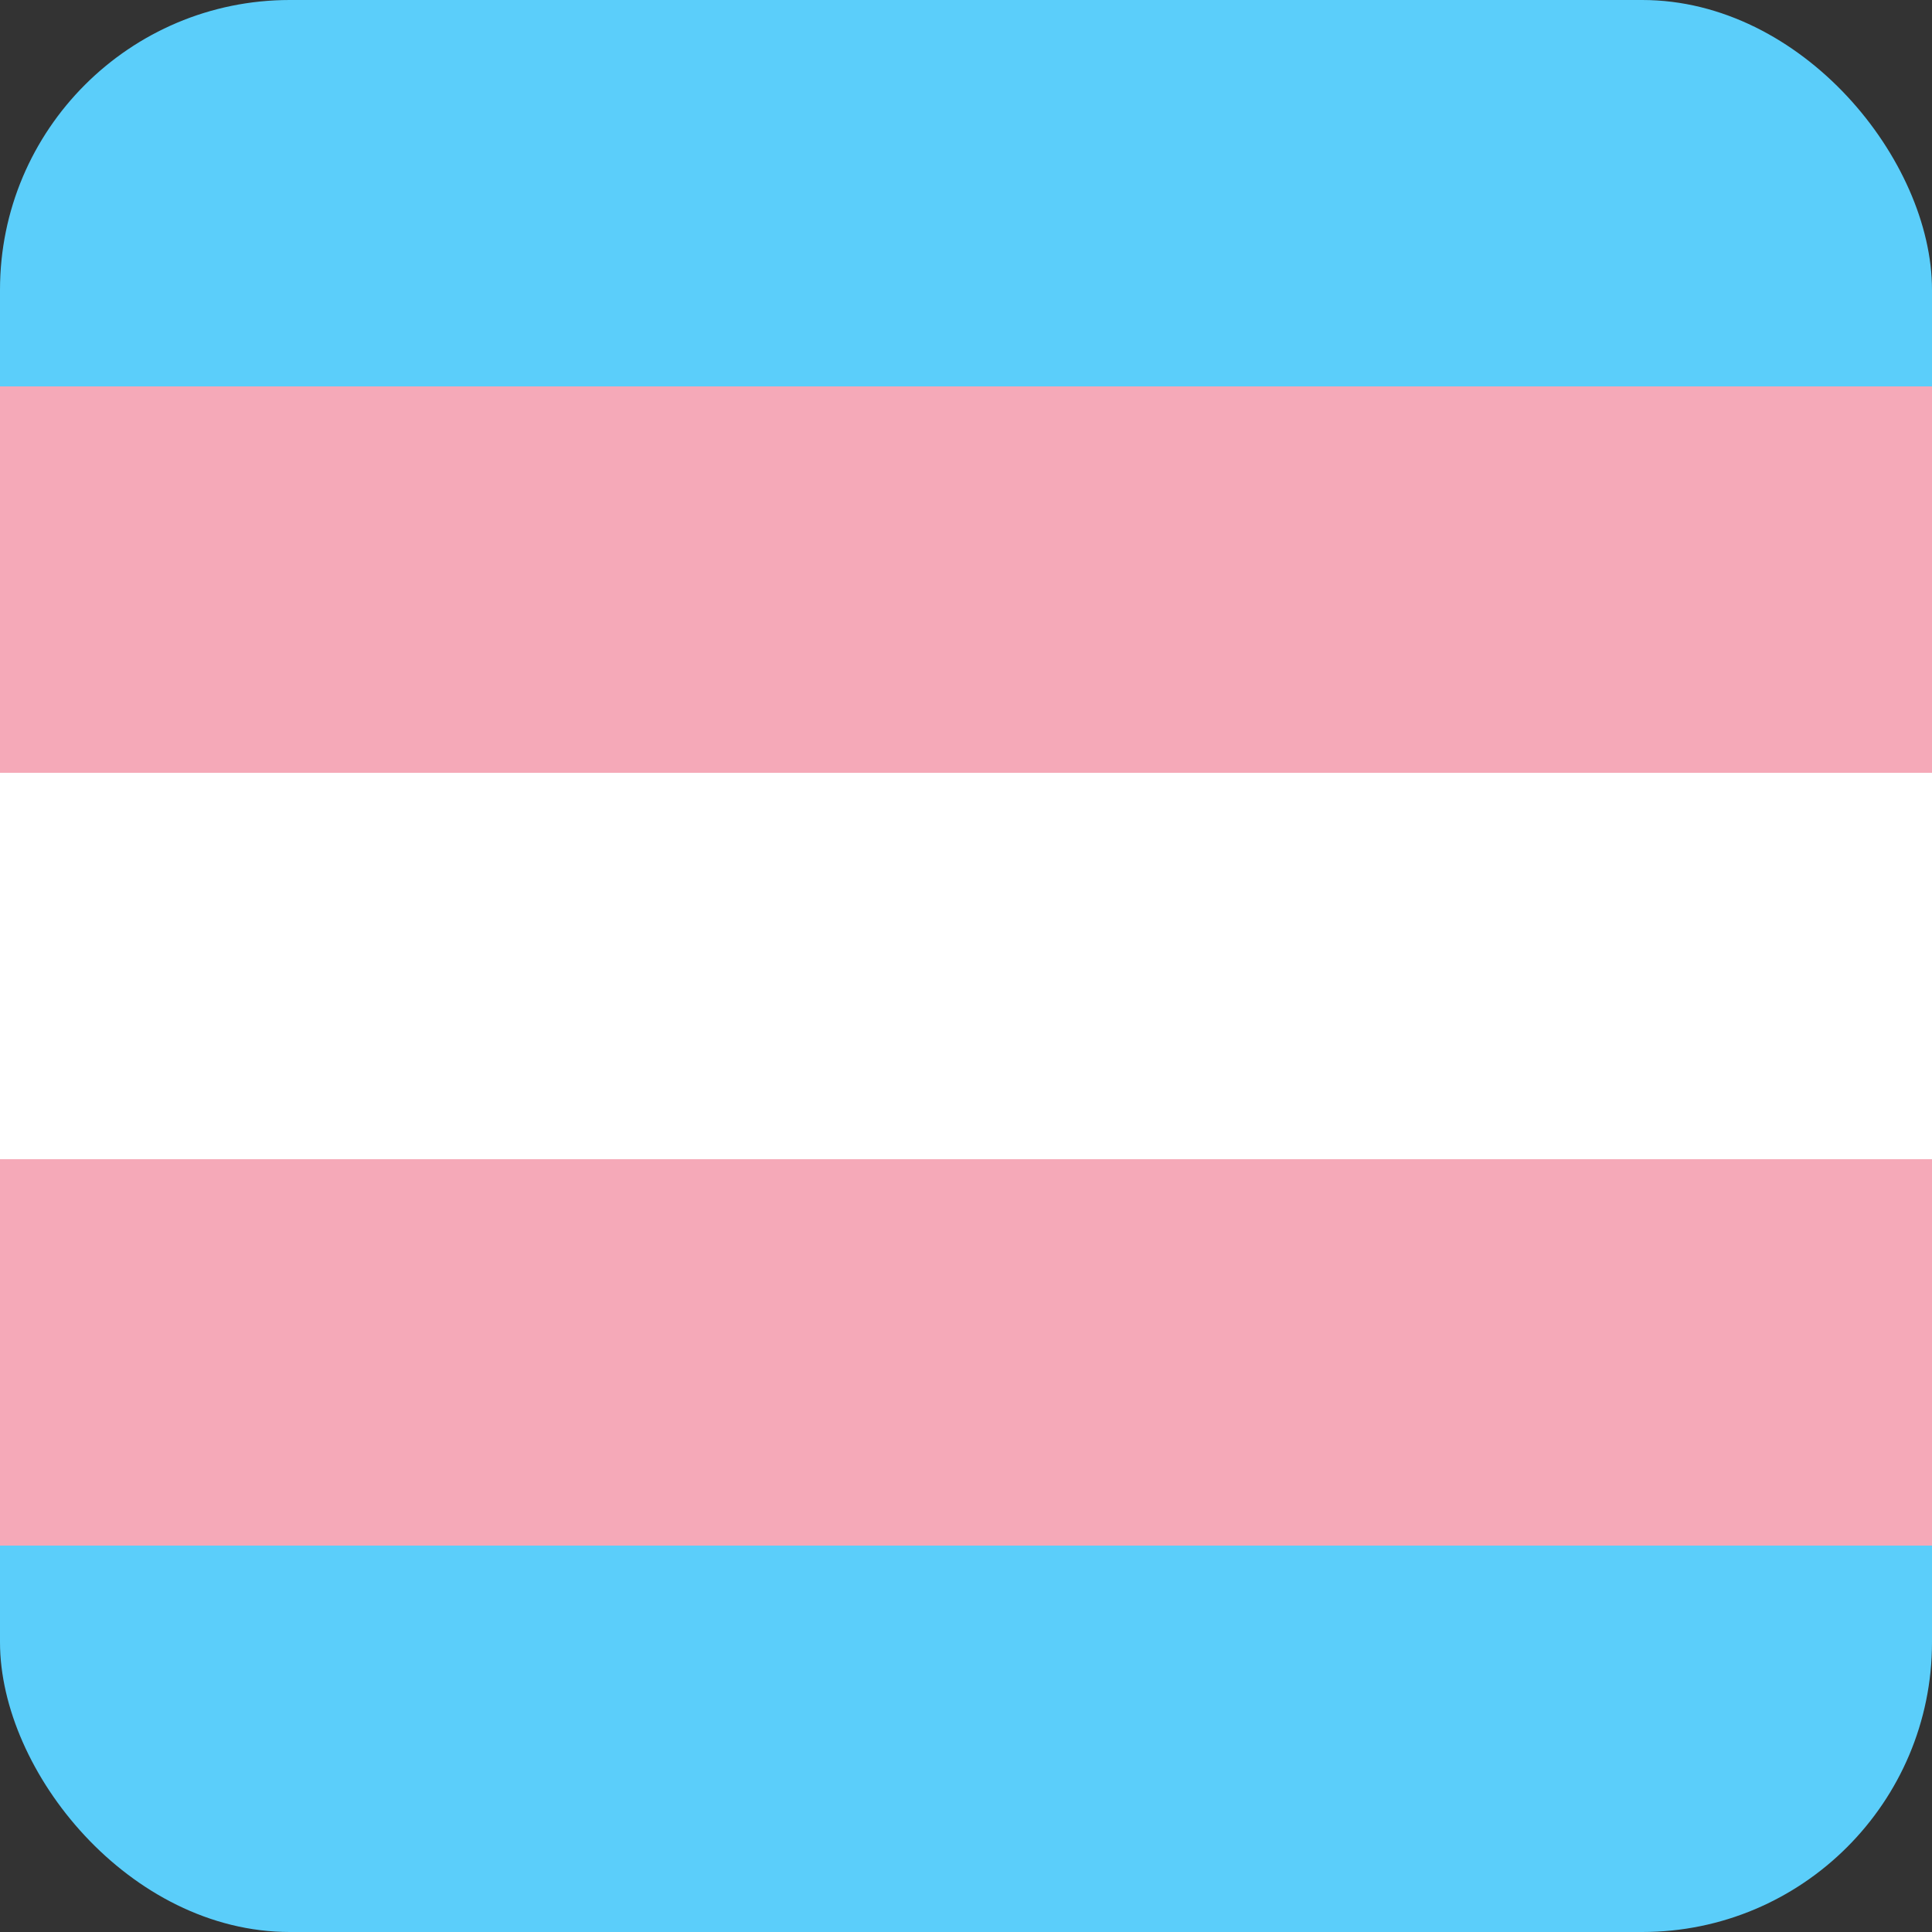
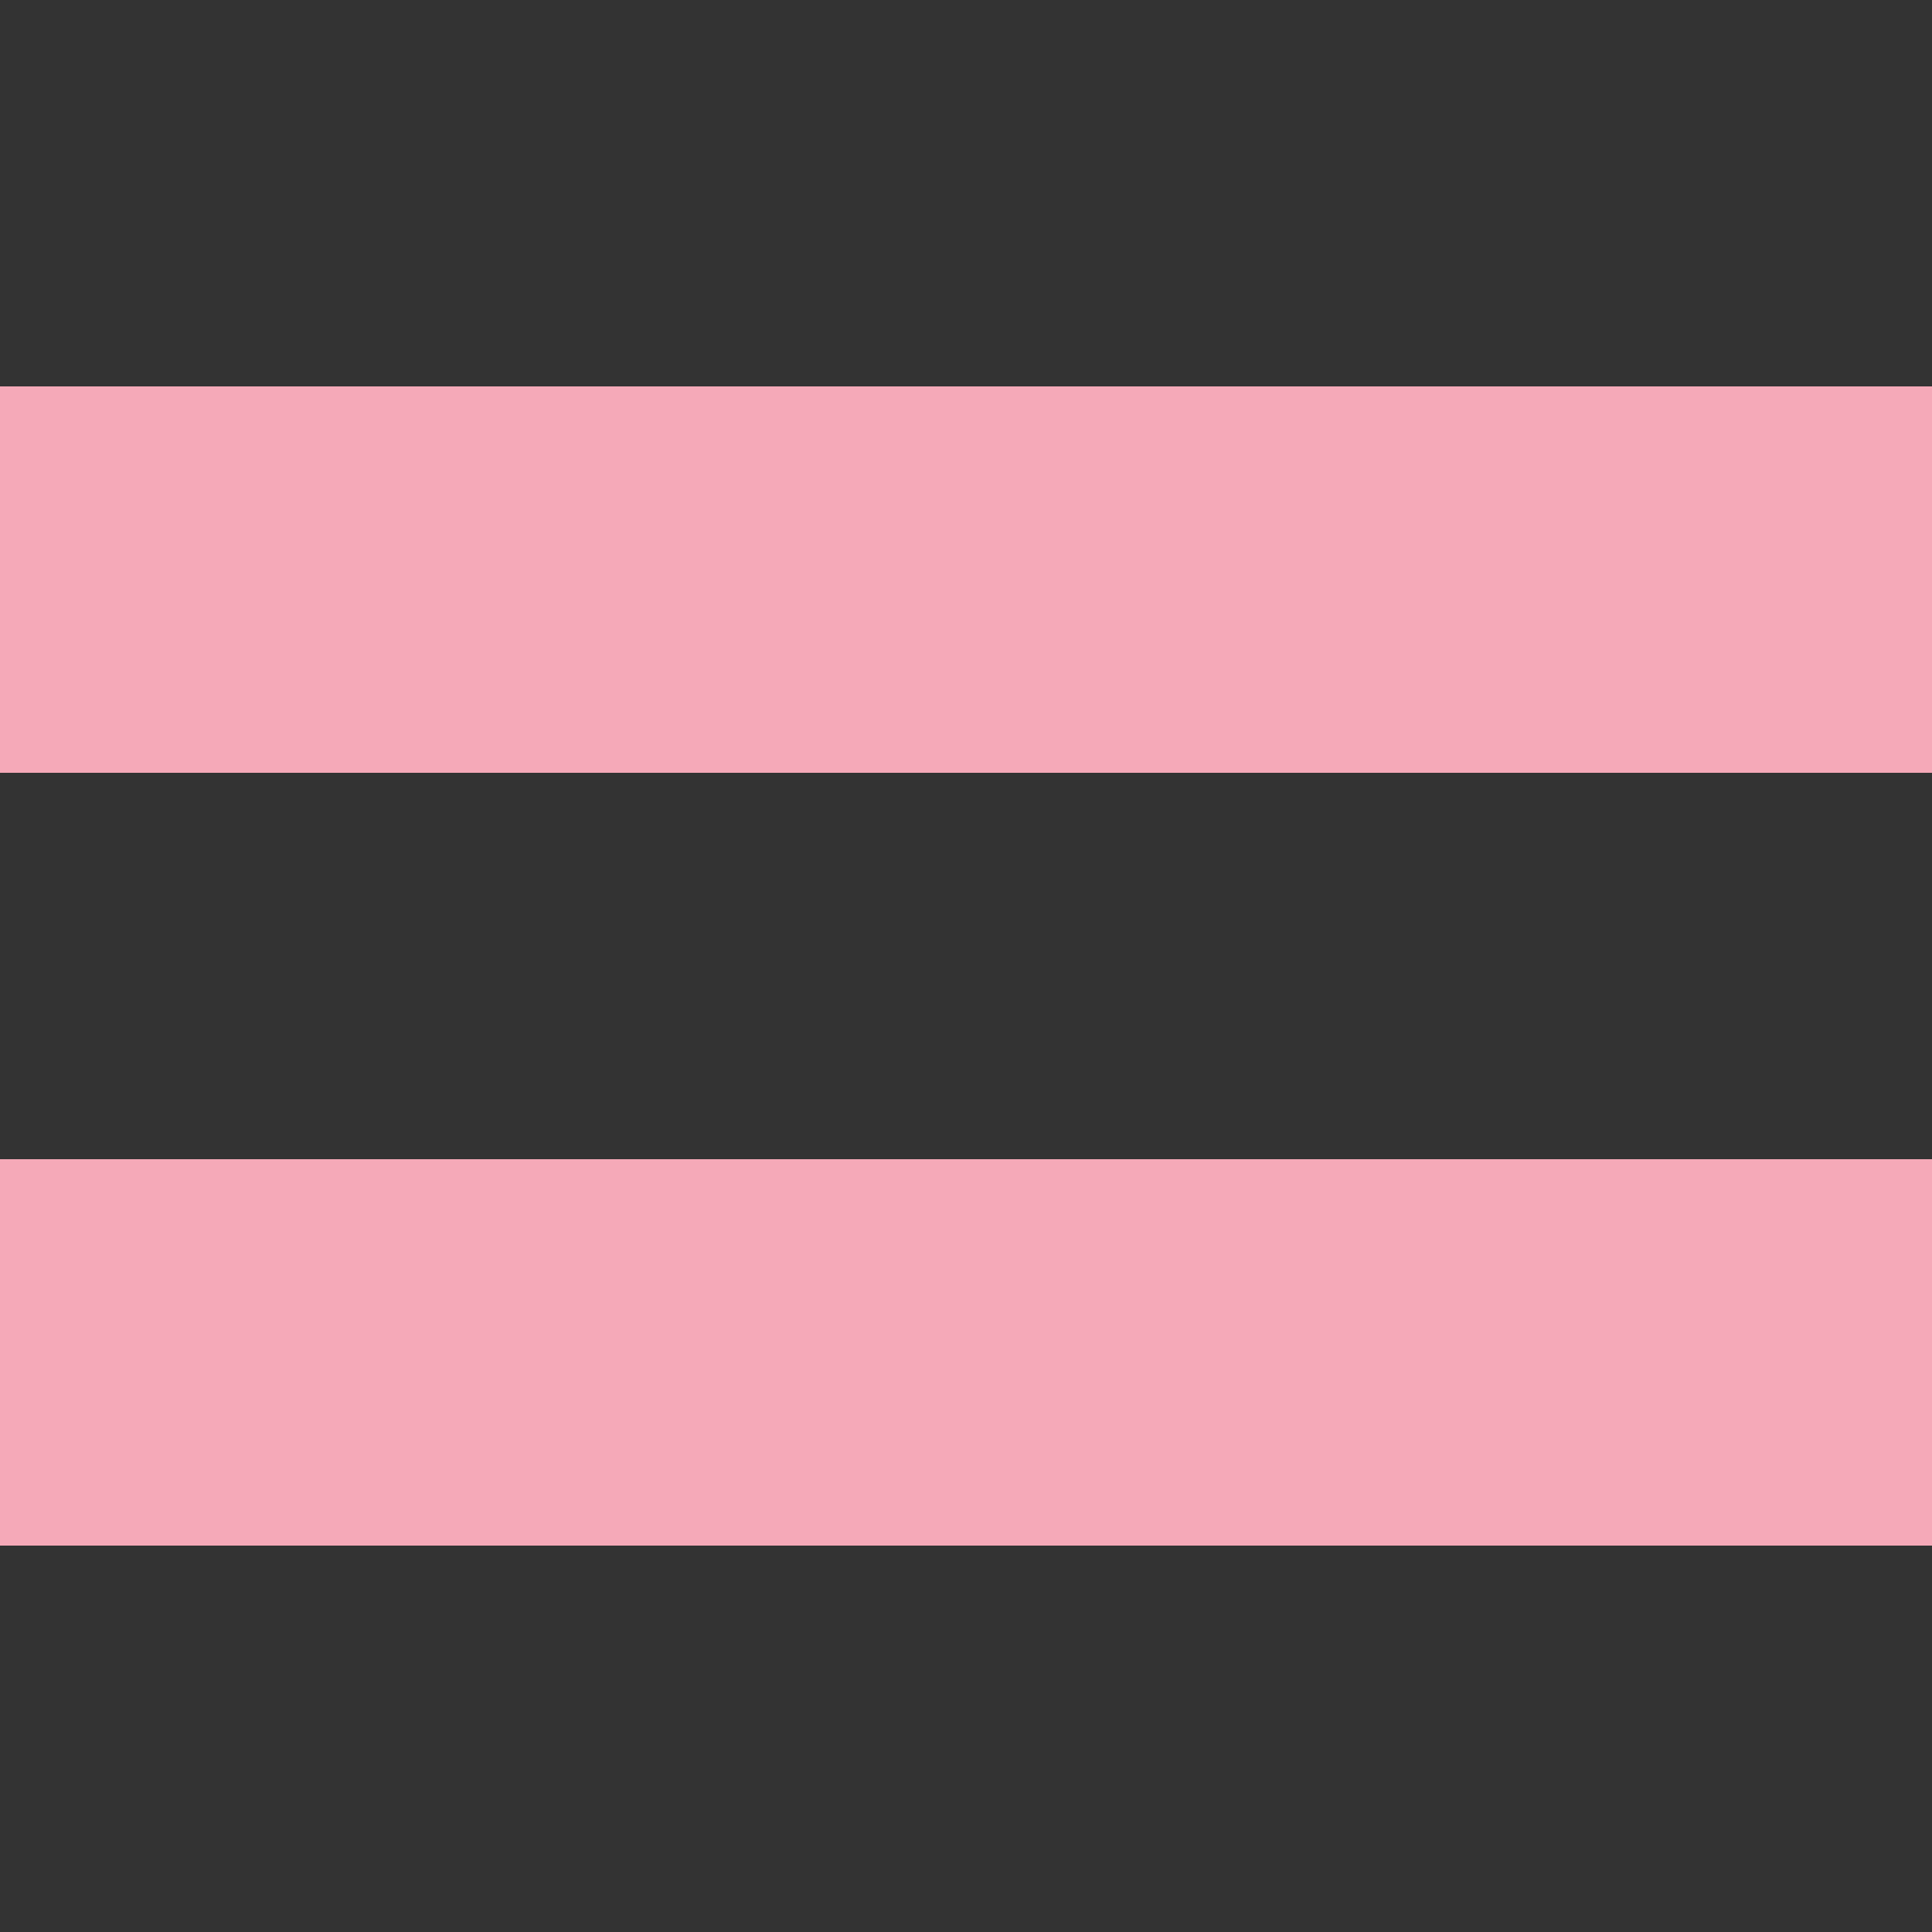
<svg xmlns="http://www.w3.org/2000/svg" width="100" height="100">
  <rect width="100%" height="100%" fill="#333333" stroke="none" />
-   <rect width="100" height="100" rx="15" ry="15" fill="#5BCEFA" />
  <rect y="20" width="100" height="20" fill="#F5A9B8" />
-   <rect y="40" width="100" height="20" fill="#FFFFFF" />
  <rect y="60" width="100" height="20" fill="#F5A9B8" />
</svg>